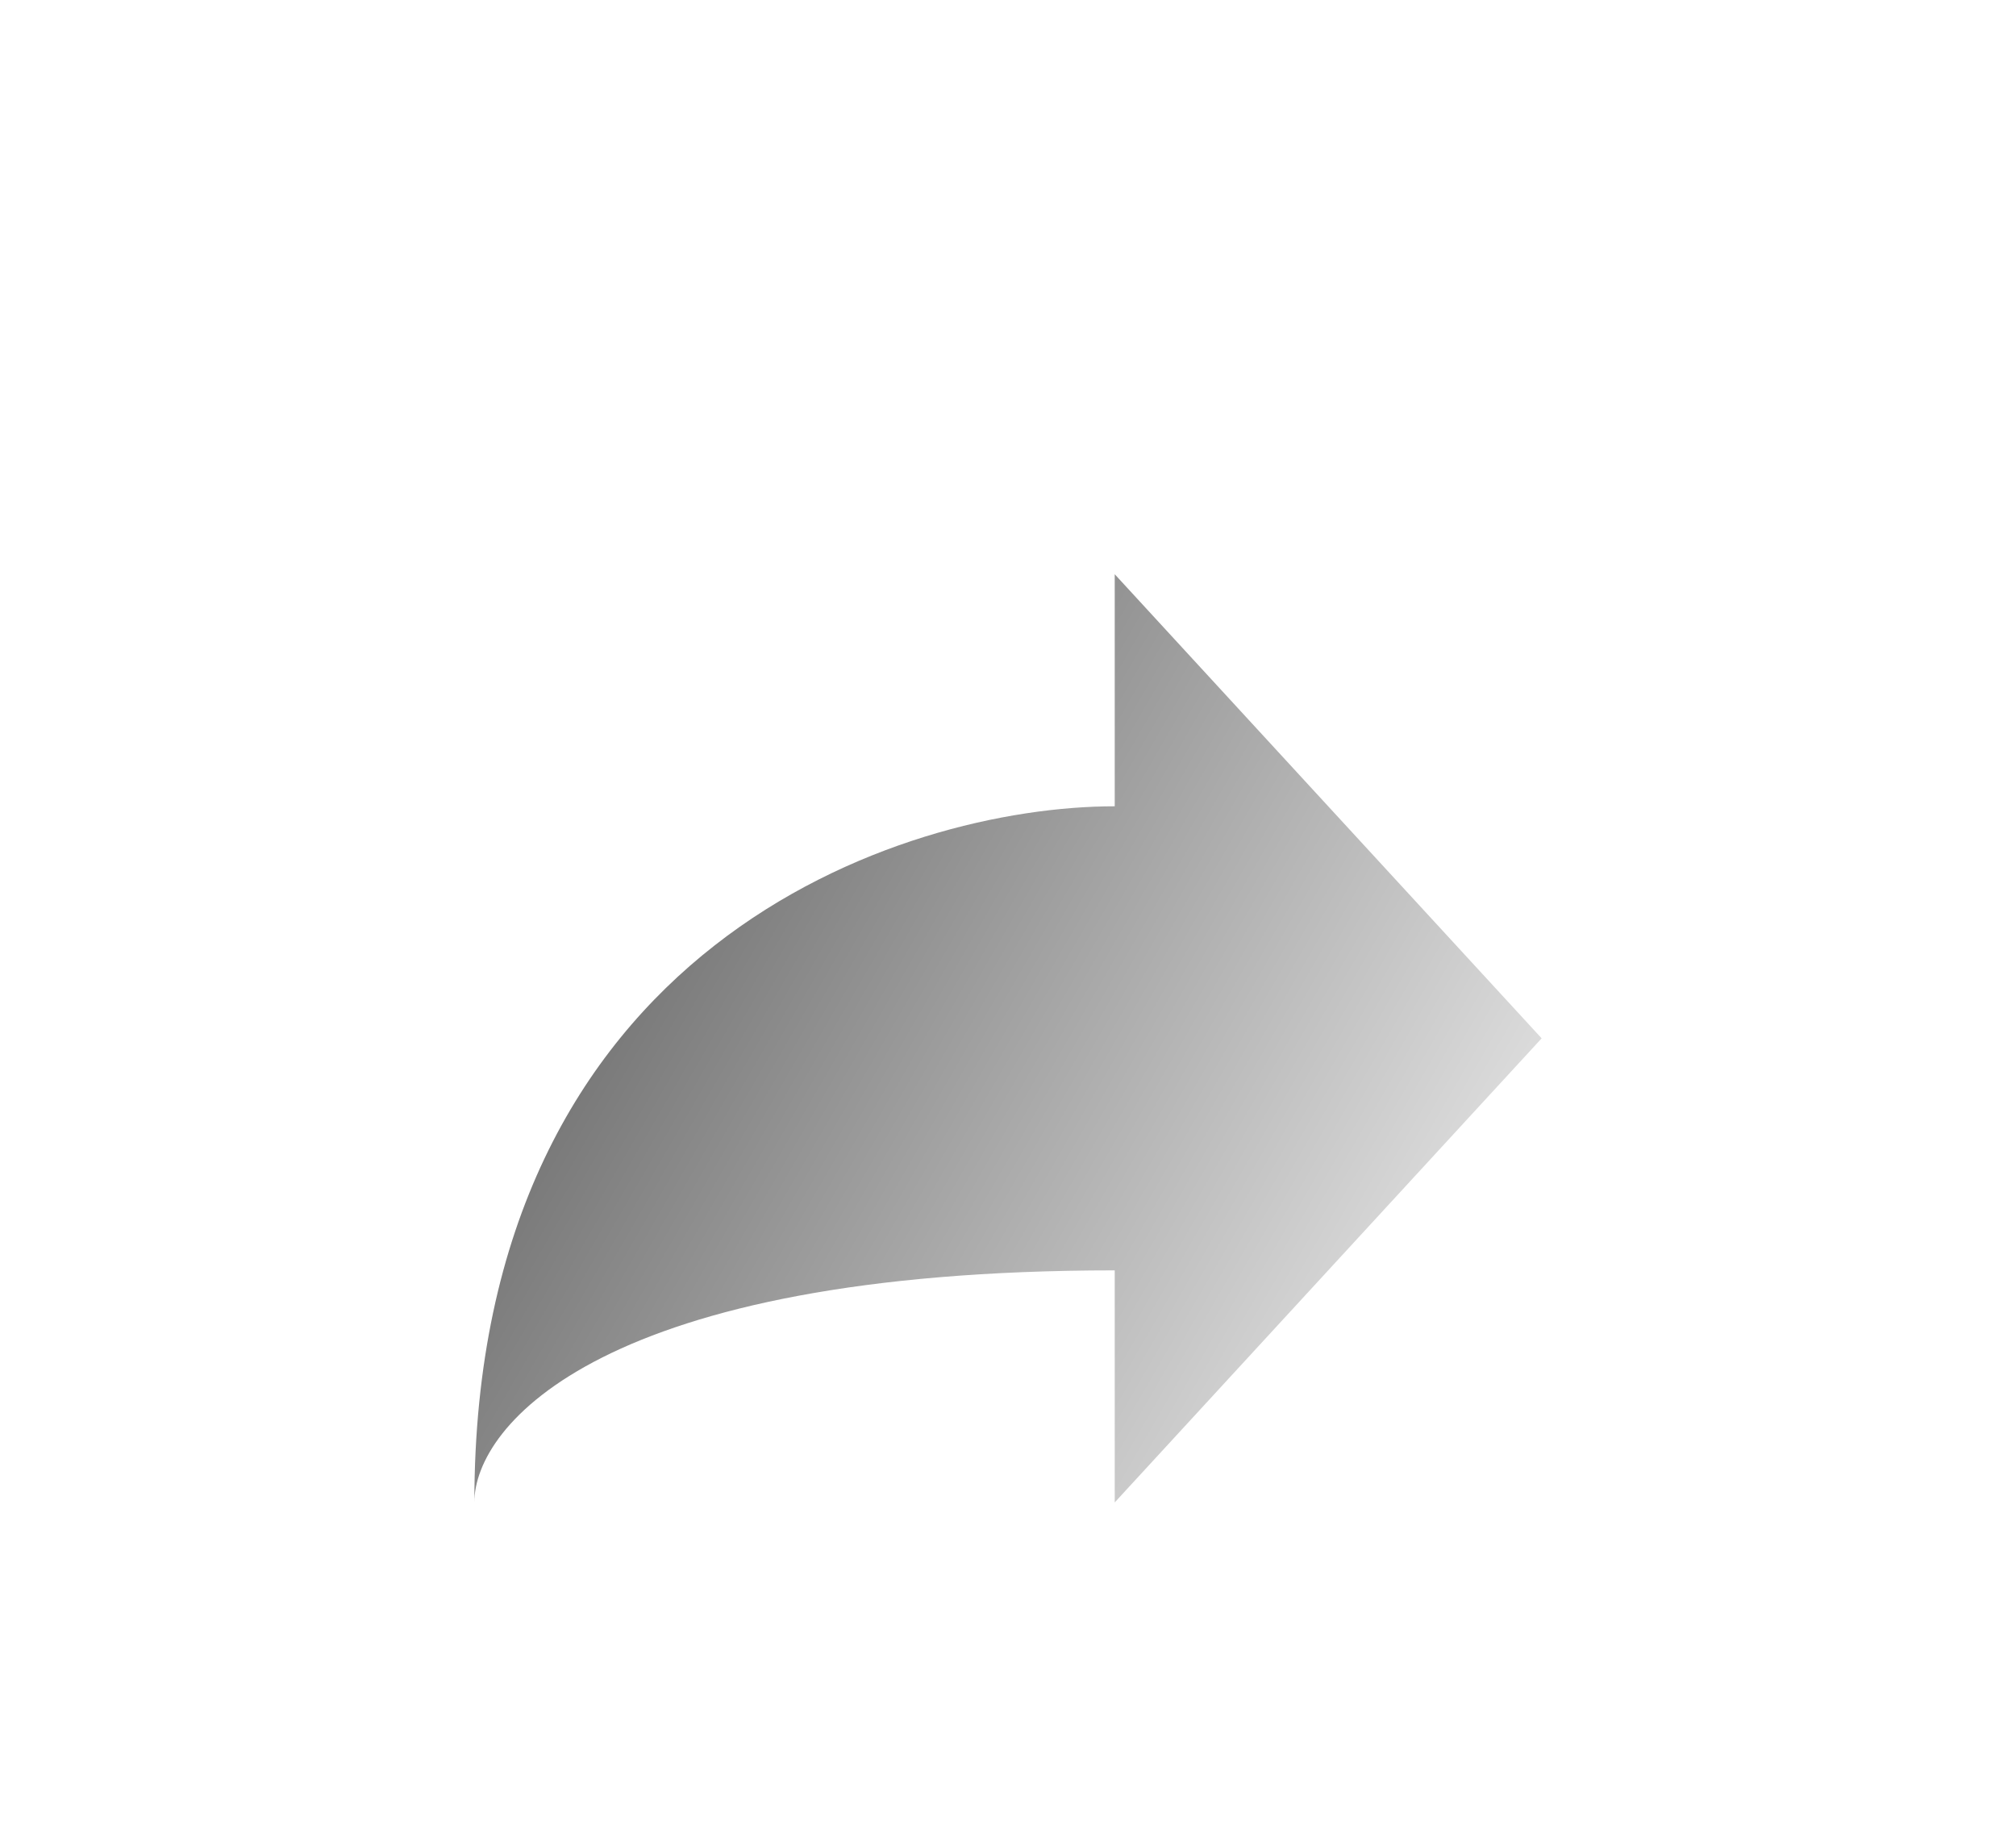
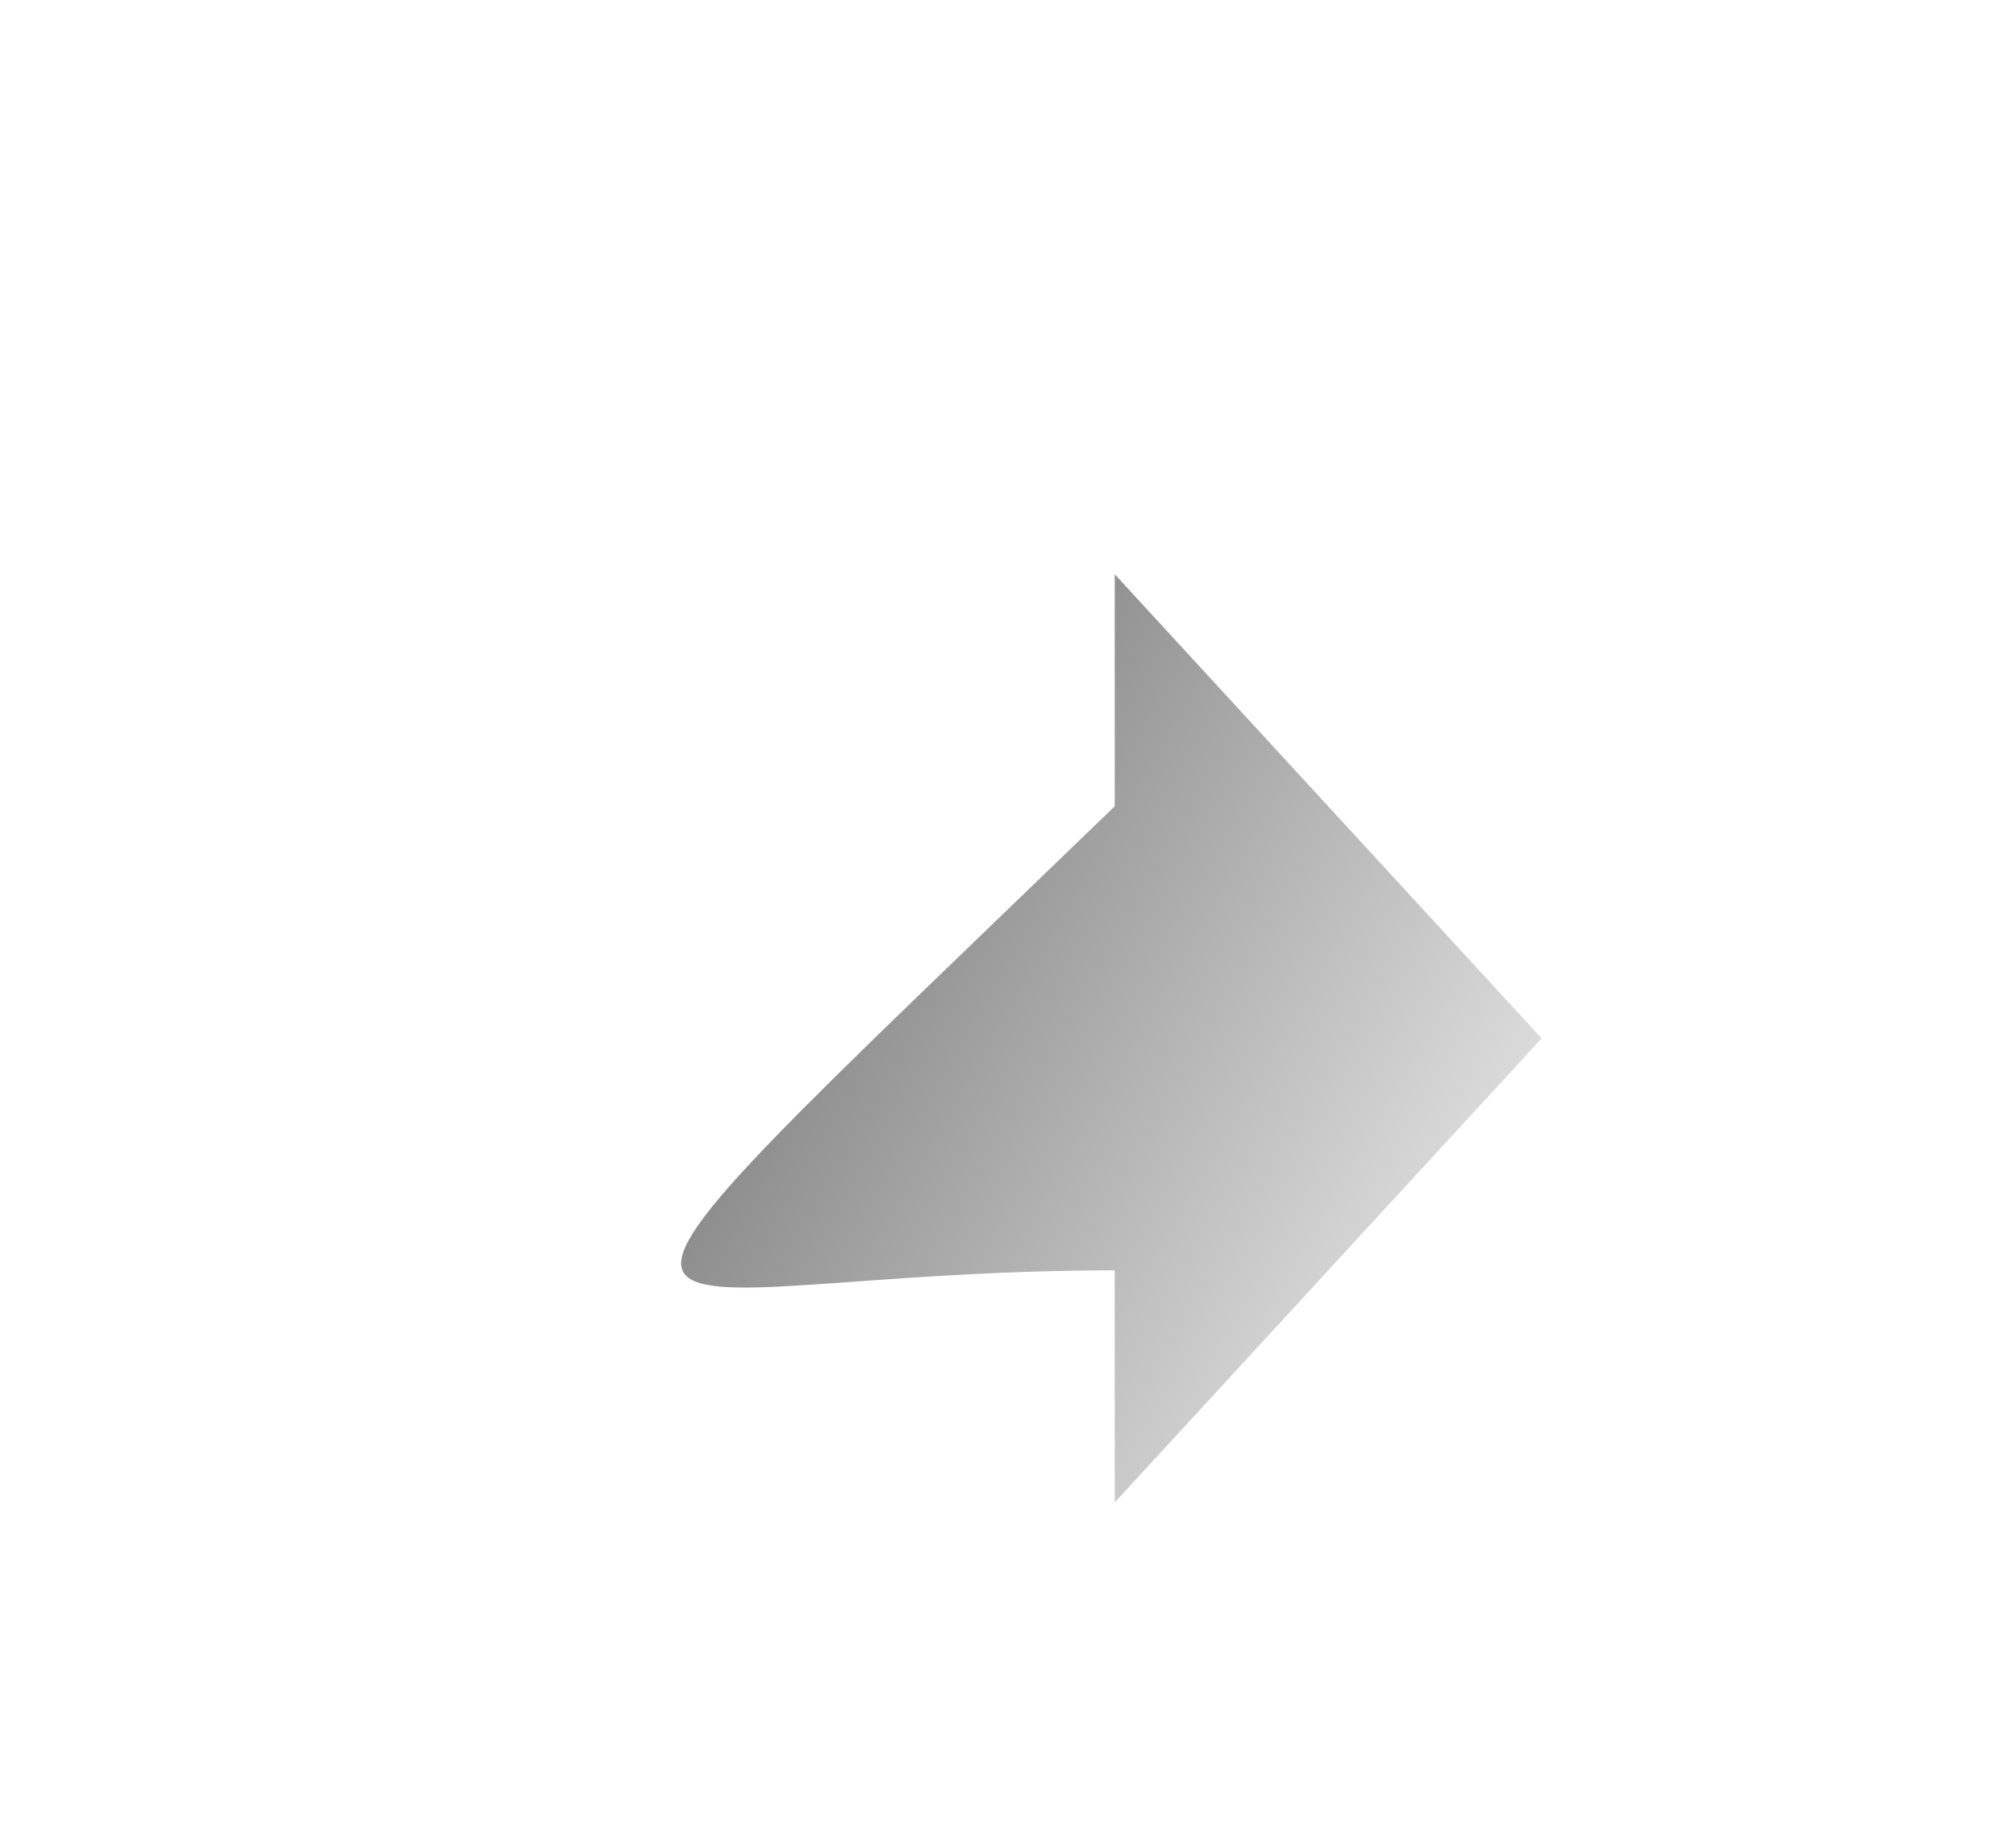
<svg xmlns="http://www.w3.org/2000/svg" width="68" height="62" viewBox="0 0 68 62" fill="none">
  <g filter="url(#filter0_ddi_1258_6593)">
-     <path d="M52 26L37.6 10.348V18.174C30.4 18.174 16 22.87 16 41.652C16 39.043 20.32 33.826 37.6 33.826V41.652L52 26Z" fill="url(#paint0_linear_1258_6593)" />
+     <path d="M52 26L37.6 10.348V18.174C16 39.043 20.32 33.826 37.6 33.826V41.652L52 26Z" fill="url(#paint0_linear_1258_6593)" />
  </g>
  <defs>
    <filter id="filter0_ddi_1258_6593" x="0.944" y="0.311" width="66.112" height="61.416" filterUnits="userSpaceOnUse" color-interpolation-filters="sRGB">
      <feFlood flood-opacity="0" result="BackgroundImageFix" />
      <feColorMatrix in="SourceAlpha" type="matrix" values="0 0 0 0 0 0 0 0 0 0 0 0 0 0 0 0 0 0 127 0" result="hardAlpha" />
      <feOffset dy="4" />
      <feGaussianBlur stdDeviation="2" />
      <feComposite in2="hardAlpha" operator="out" />
      <feColorMatrix type="matrix" values="0 0 0 0 0 0 0 0 0 0 0 0 0 0 0 0 0 0 0.25 0" />
      <feBlend mode="normal" in2="BackgroundImageFix" result="effect1_dropShadow_1258_6593" />
      <feColorMatrix in="SourceAlpha" type="matrix" values="0 0 0 0 0 0 0 0 0 0 0 0 0 0 0 0 0 0 127 0" result="hardAlpha" />
      <feOffset dy="5.019" />
      <feGaussianBlur stdDeviation="7.528" />
      <feComposite in2="hardAlpha" operator="out" />
      <feColorMatrix type="matrix" values="0 0 0 0 1 0 0 0 0 1 0 0 0 0 1 0 0 0 0.2 0" />
      <feBlend mode="normal" in2="effect1_dropShadow_1258_6593" result="effect2_dropShadow_1258_6593" />
      <feBlend mode="normal" in="SourceGraphic" in2="effect2_dropShadow_1258_6593" result="shape" />
      <feColorMatrix in="SourceAlpha" type="matrix" values="0 0 0 0 0 0 0 0 0 0 0 0 0 0 0 0 0 0 127 0" result="hardAlpha" />
      <feOffset />
      <feGaussianBlur stdDeviation="2.082" />
      <feComposite in2="hardAlpha" operator="arithmetic" k2="-1" k3="1" />
      <feColorMatrix type="matrix" values="0 0 0 0 1 0 0 0 0 1 0 0 0 0 1 0 0 0 1 0" />
      <feBlend mode="normal" in2="shape" result="effect3_innerShadow_1258_6593" />
    </filter>
    <linearGradient id="paint0_linear_1258_6593" x1="5.554" y1="19.478" x2="52.024" y2="46.383" gradientUnits="userSpaceOnUse">
      <stop stop-color="#404040" />
      <stop offset="1" stop-color="white" />
    </linearGradient>
  </defs>
</svg>